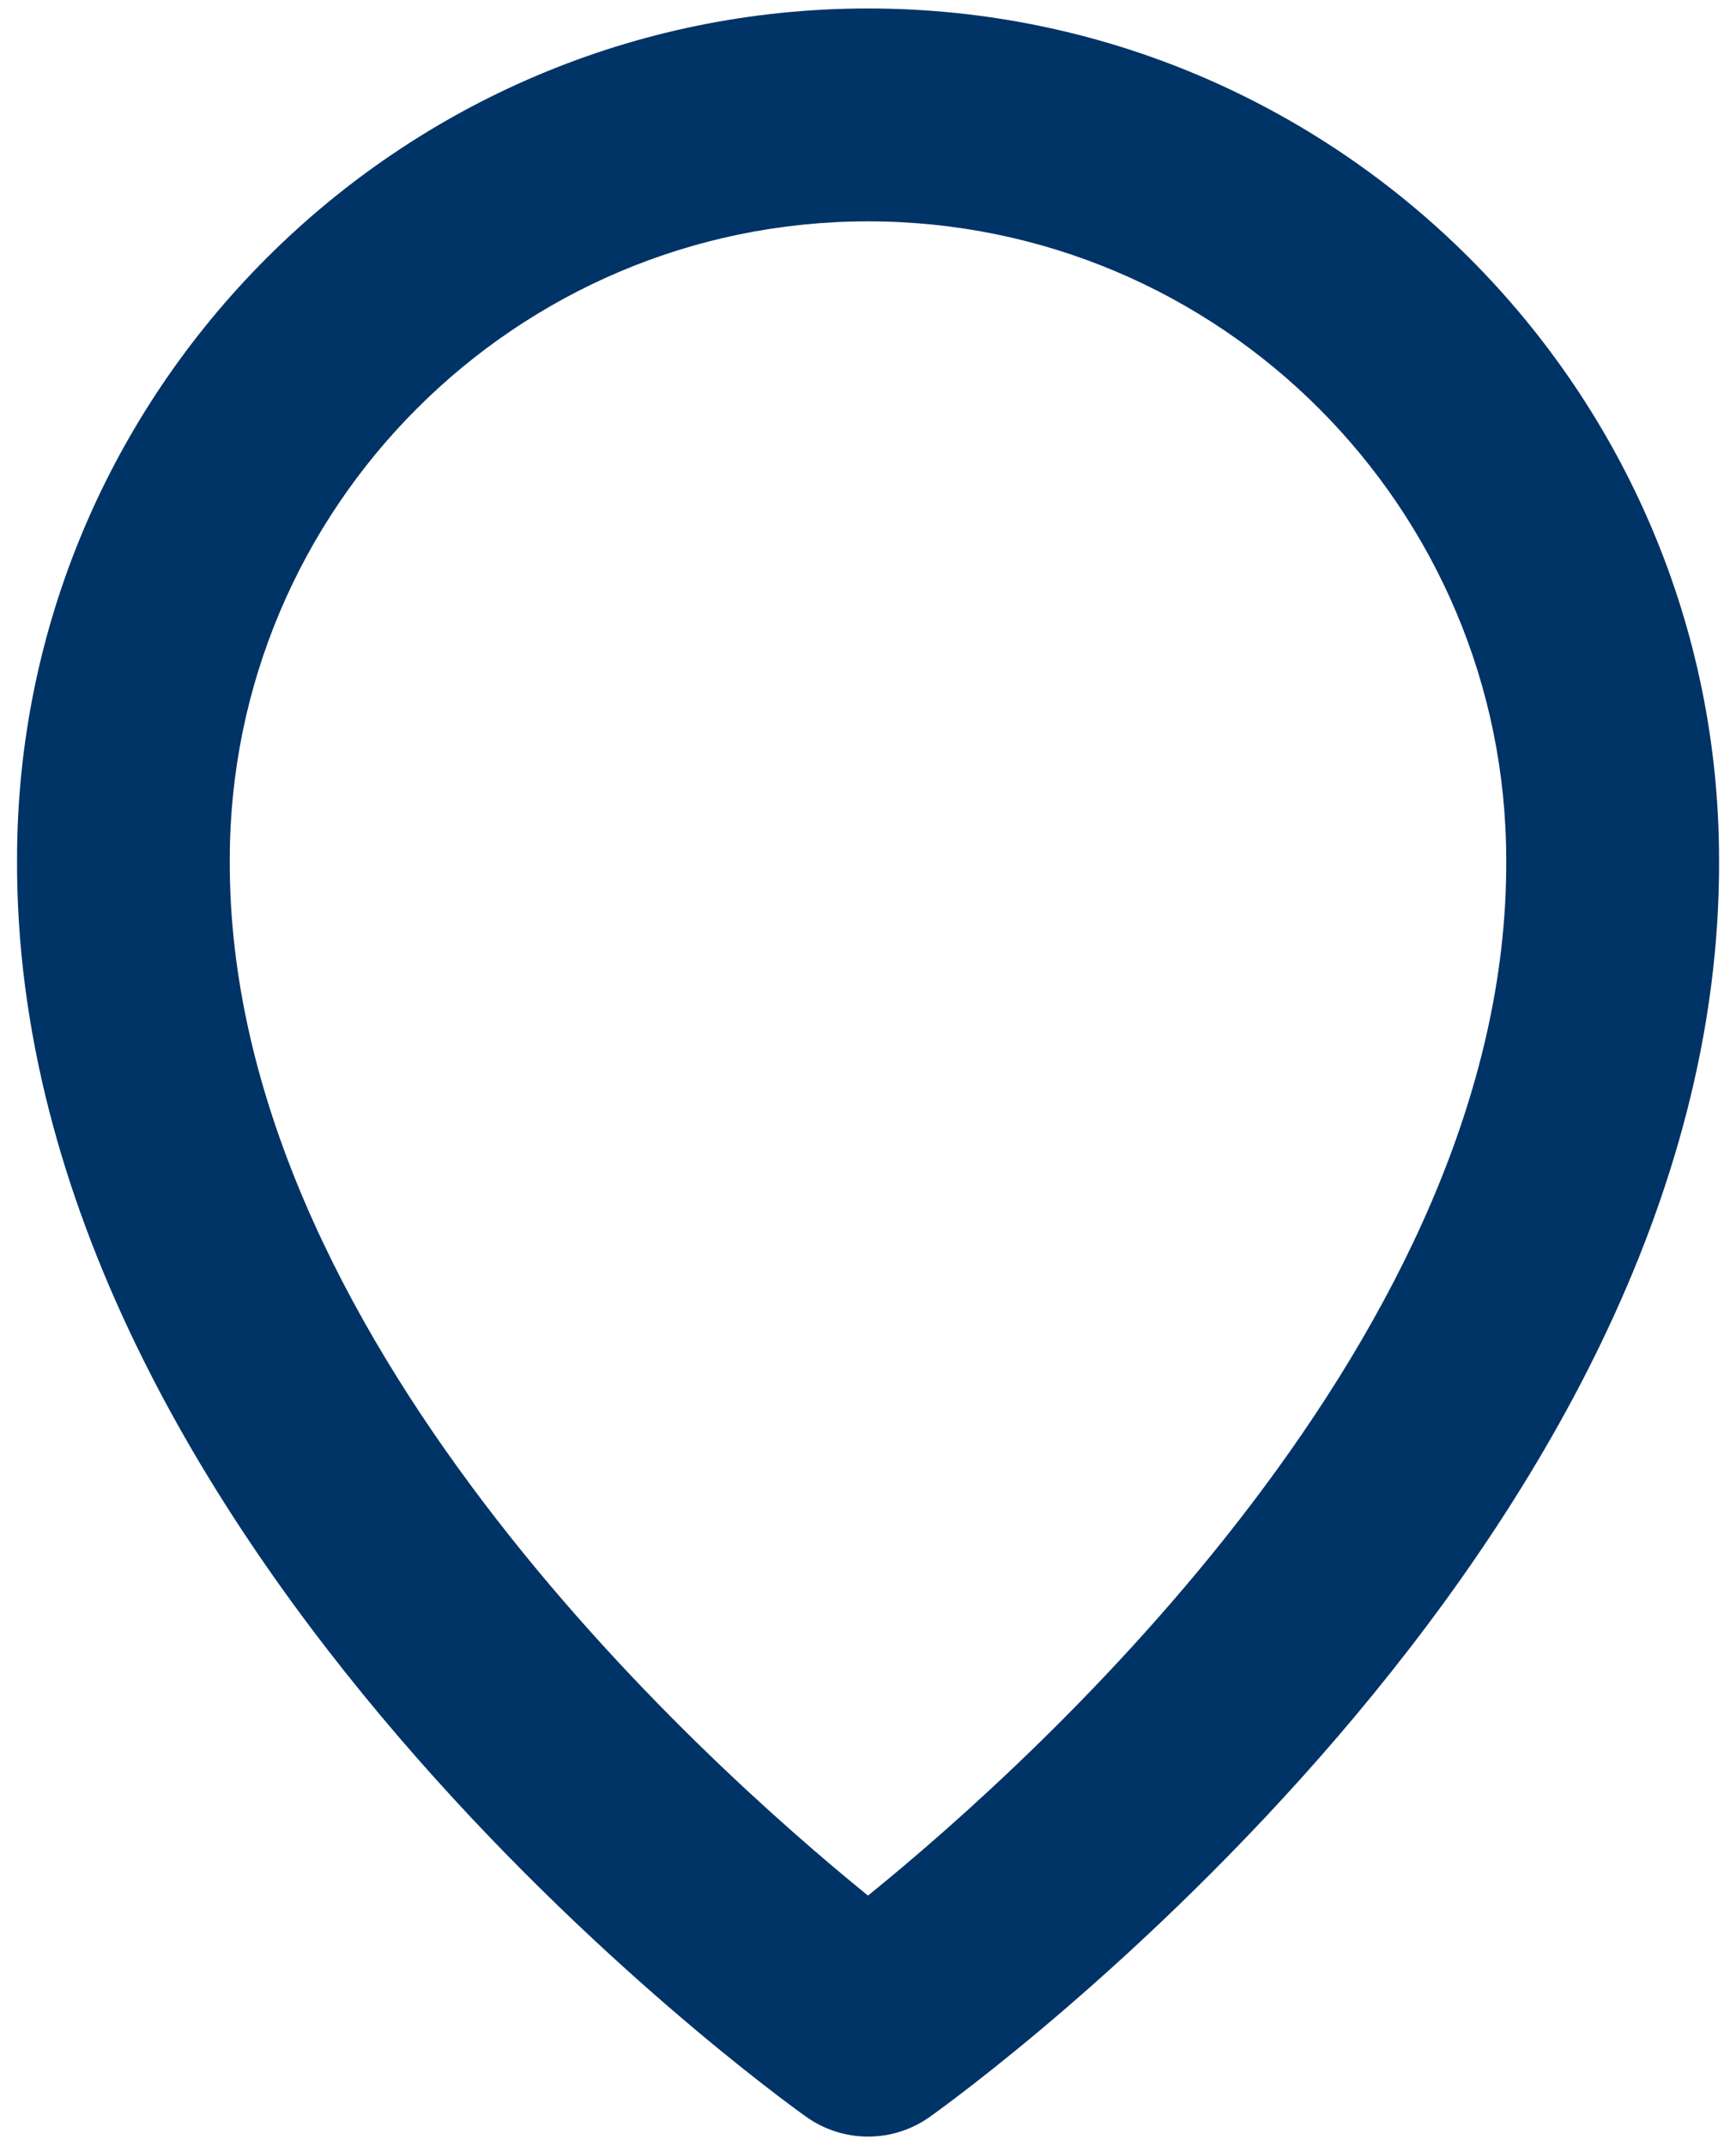
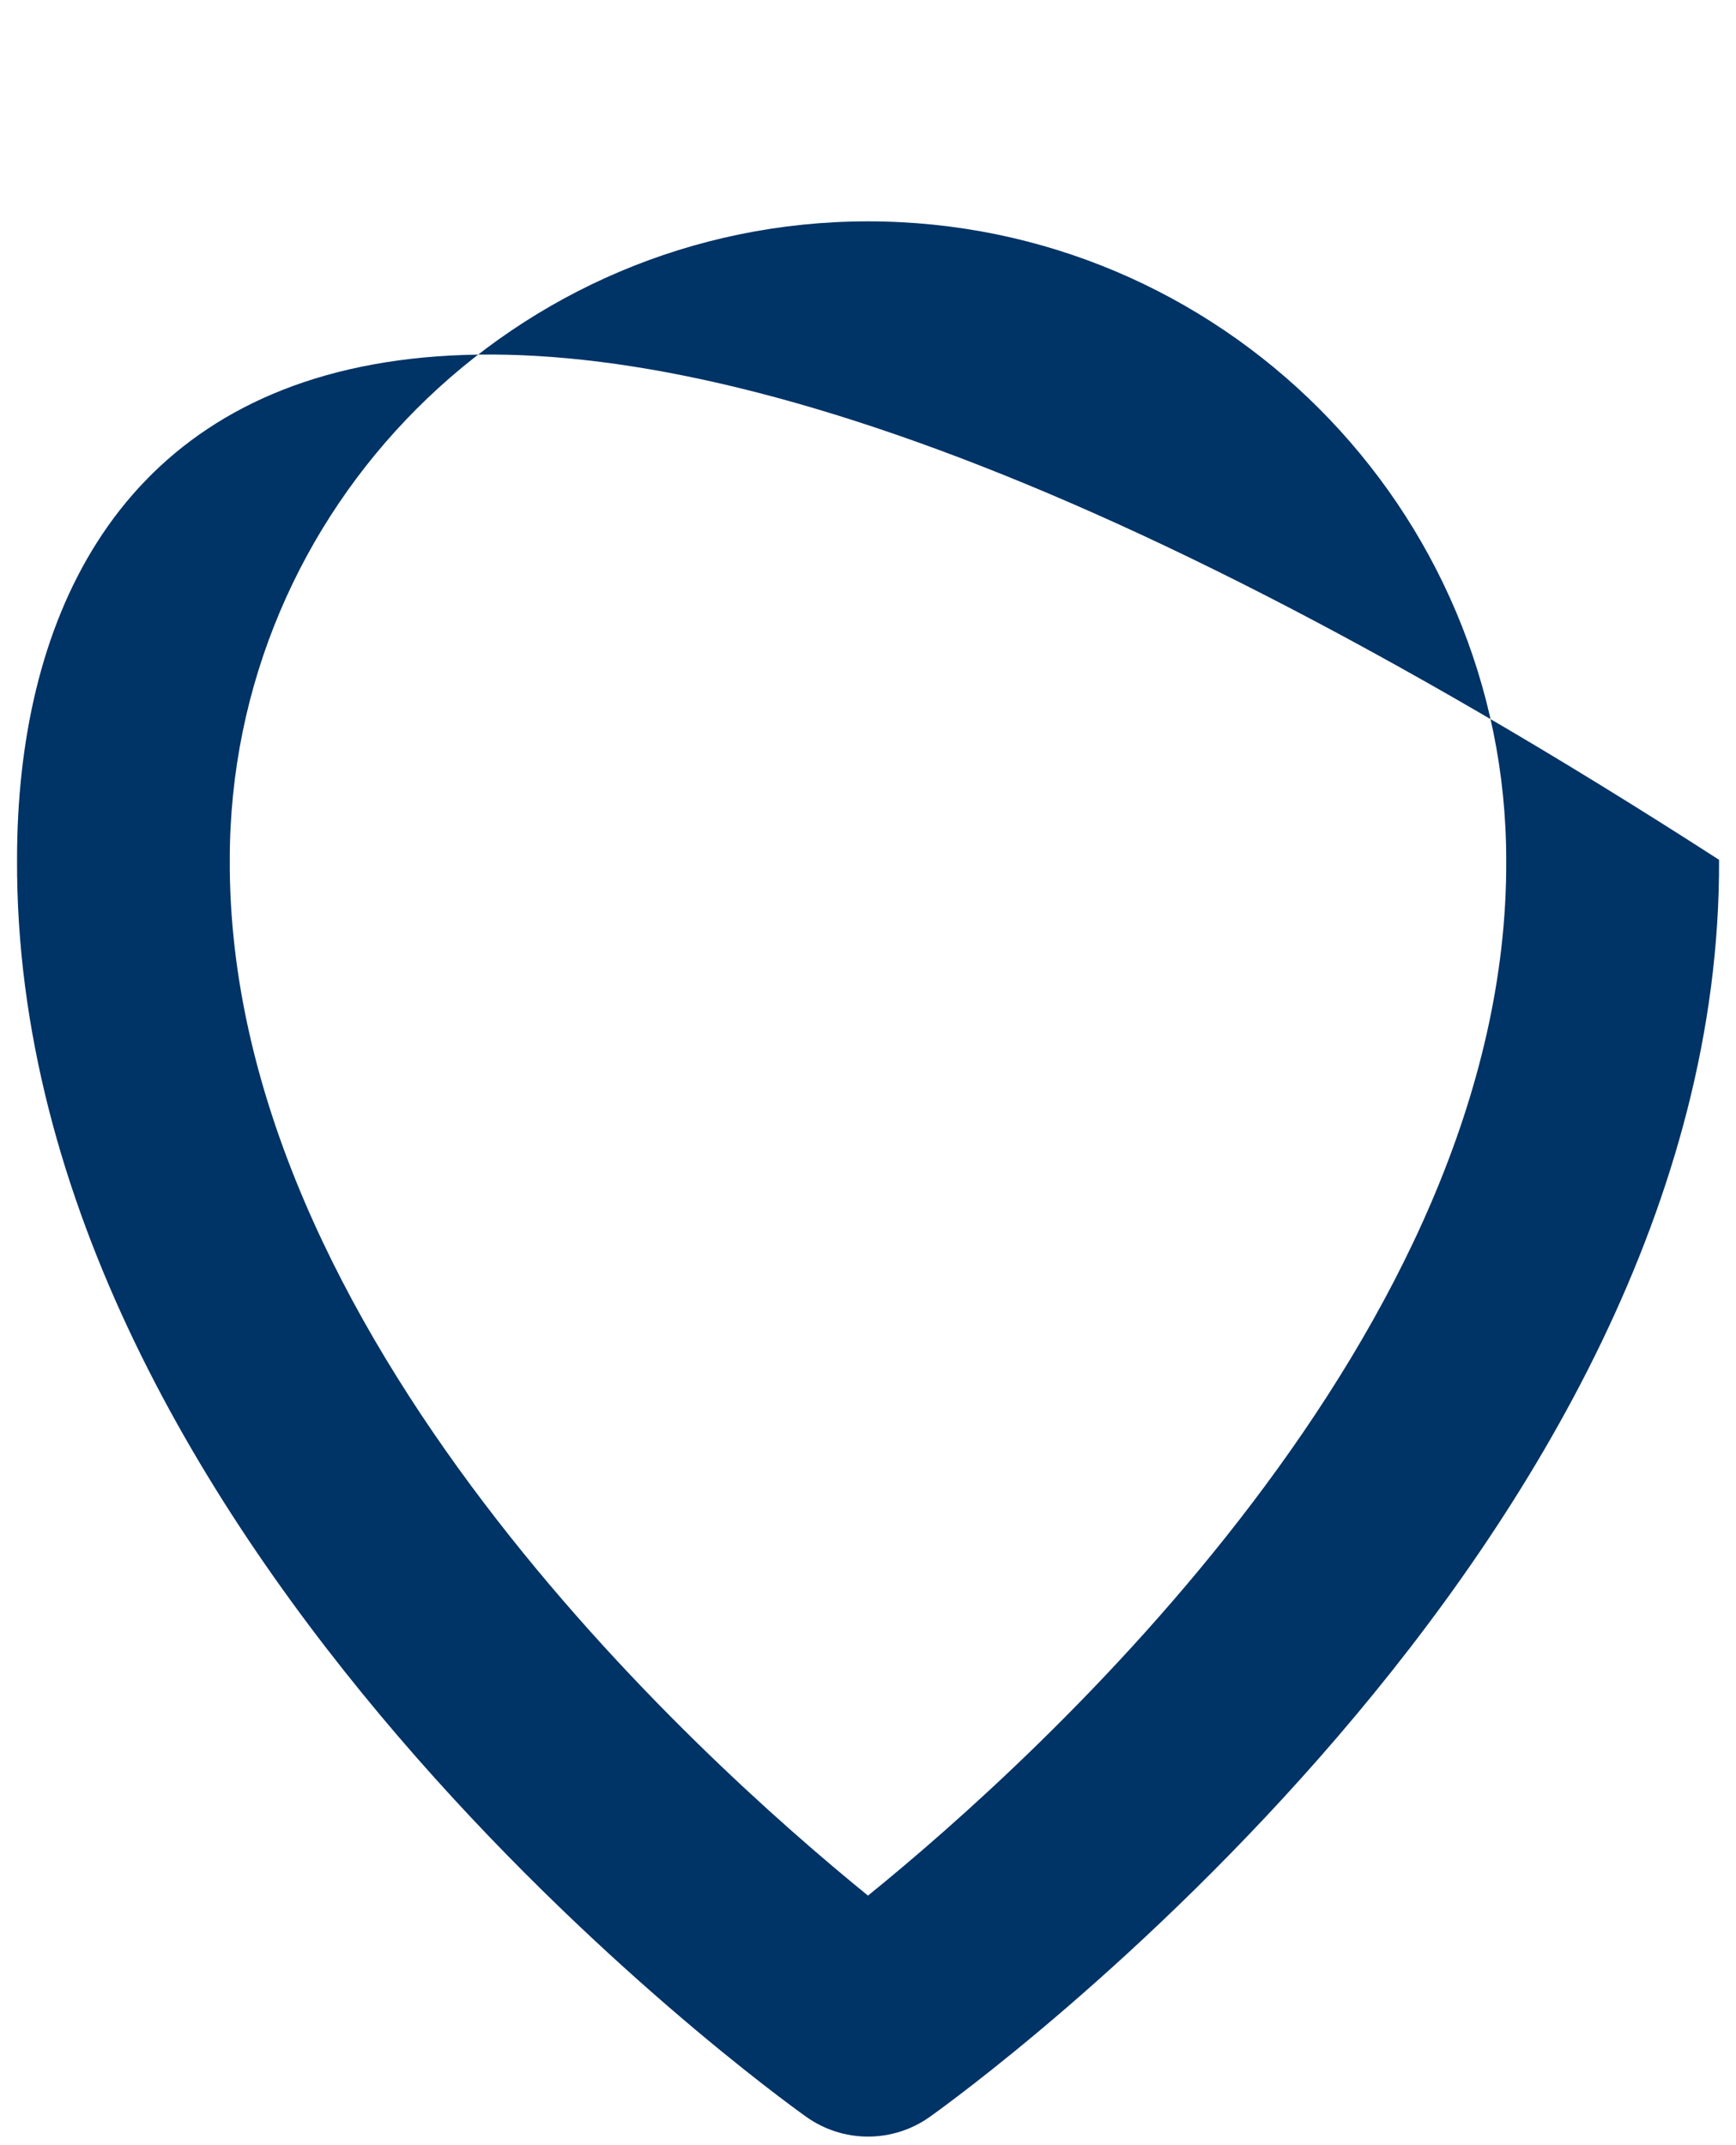
<svg xmlns="http://www.w3.org/2000/svg" width="17" height="21" viewBox="0 0 17 21" fill="none">
-   <path d="M7.896 20.723C8.073 20.849 8.284 20.916 8.5 20.916C8.717 20.916 8.928 20.849 9.105 20.723C9.421 20.499 16.864 15.125 16.834 8.417C16.834 3.822 13.095 0.083 8.5 0.083C3.906 0.083 0.167 3.822 0.167 8.412C0.137 15.125 7.58 20.499 7.896 20.723ZM8.5 2.167C11.947 2.167 14.75 4.97 14.75 8.422C14.772 13.045 10.18 17.196 8.5 18.557C6.822 17.195 2.229 13.043 2.25 8.417C2.25 4.97 5.054 2.167 8.5 2.167Z" fill="#003366" />
+   <path d="M7.896 20.723C8.073 20.849 8.284 20.916 8.5 20.916C8.717 20.916 8.928 20.849 9.105 20.723C9.421 20.499 16.864 15.125 16.834 8.417C3.906 0.083 0.167 3.822 0.167 8.412C0.137 15.125 7.58 20.499 7.896 20.723ZM8.5 2.167C11.947 2.167 14.75 4.97 14.75 8.422C14.772 13.045 10.18 17.196 8.5 18.557C6.822 17.195 2.229 13.043 2.25 8.417C2.25 4.97 5.054 2.167 8.5 2.167Z" fill="#003366" />
</svg>